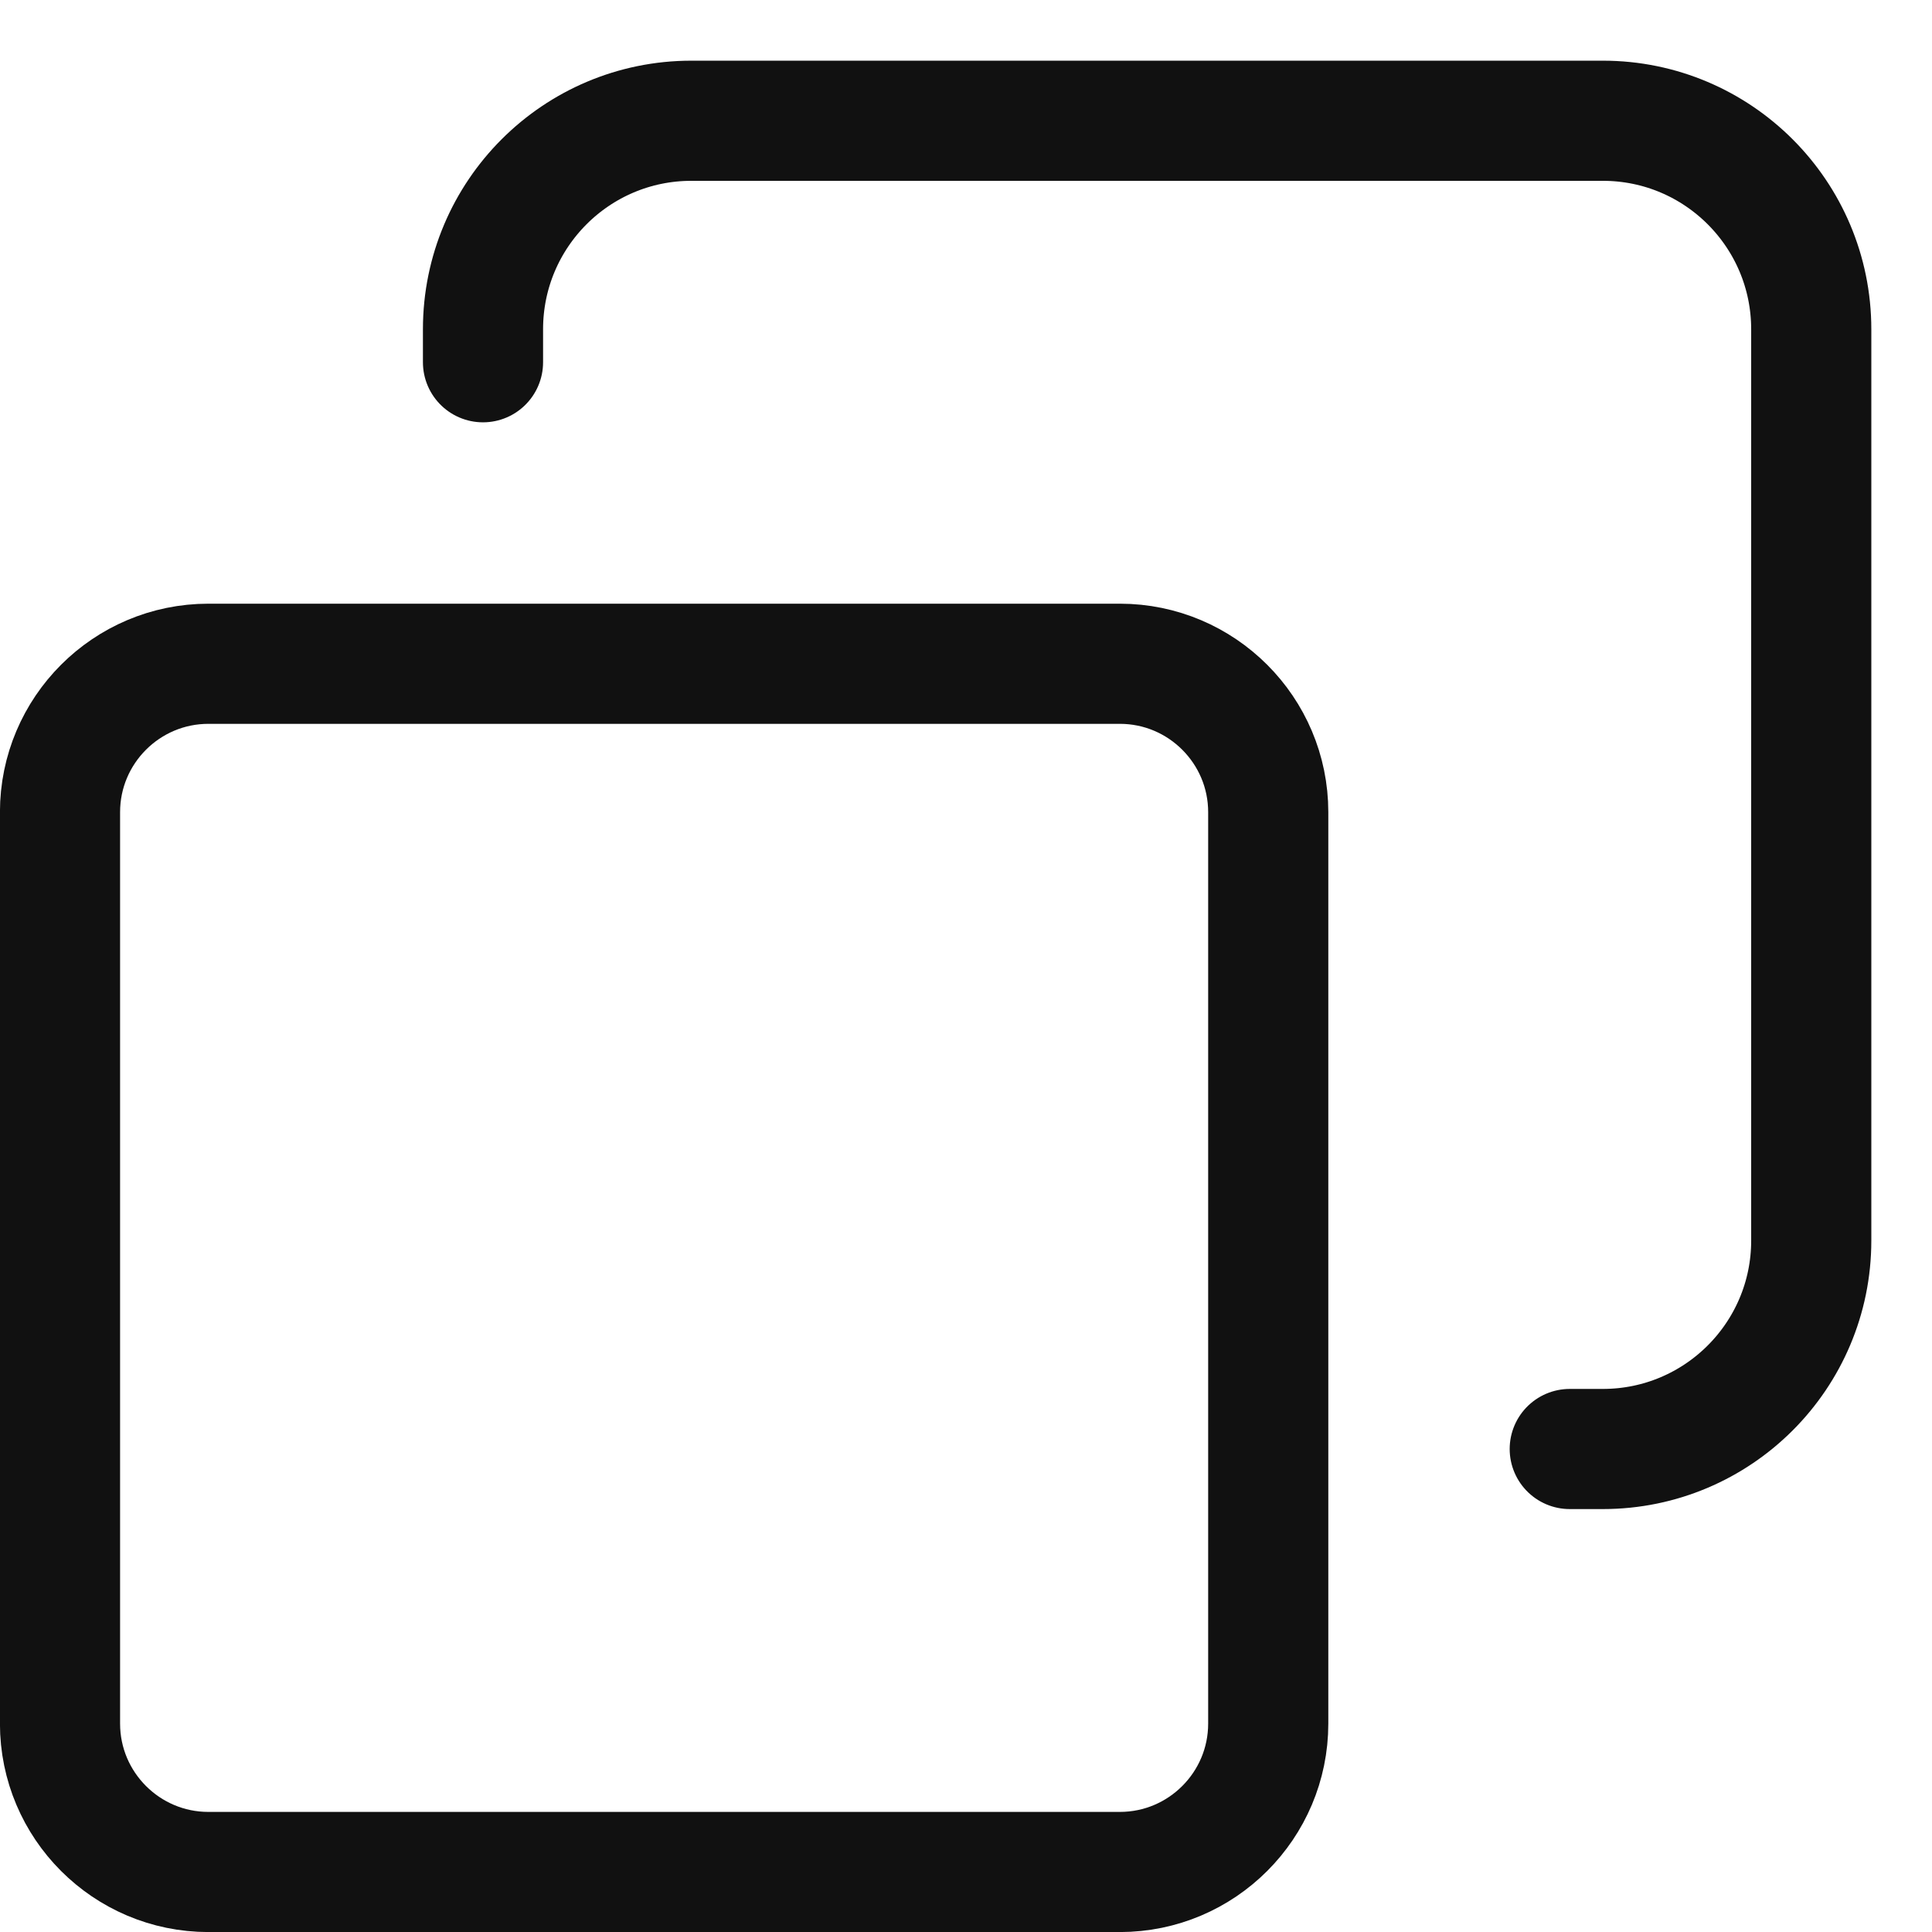
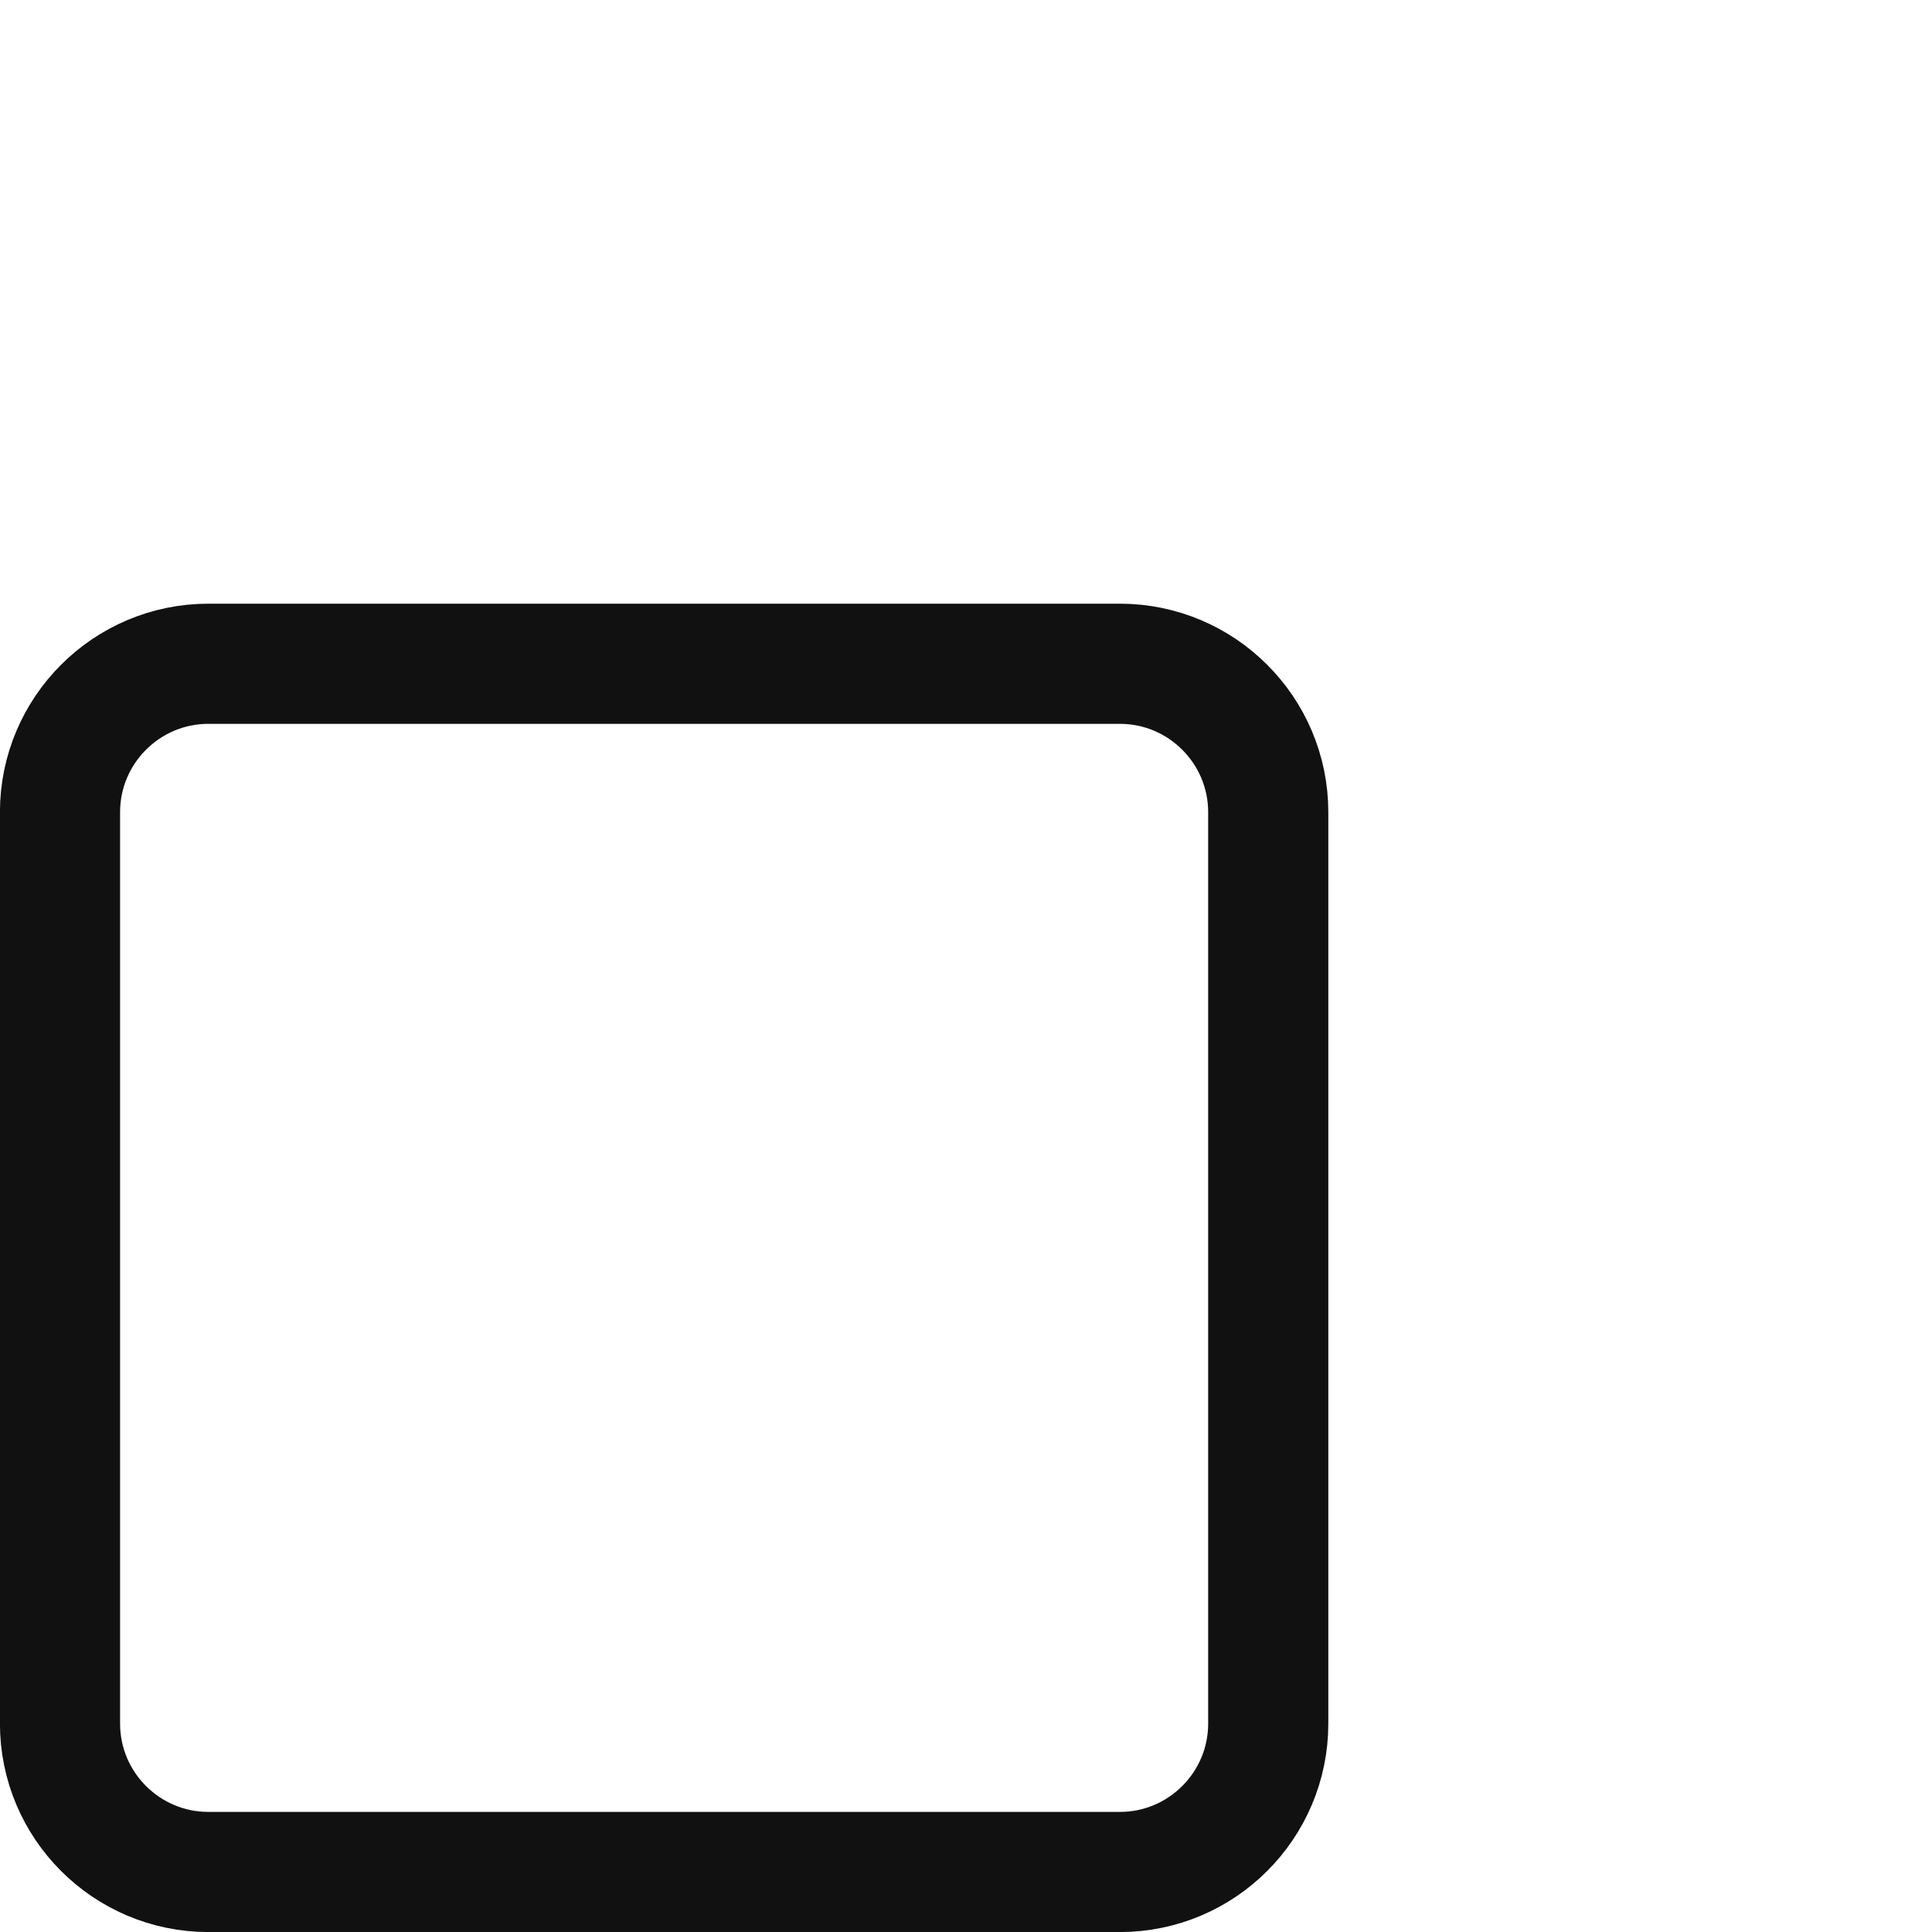
<svg xmlns="http://www.w3.org/2000/svg" width="16" height="16" viewBox="0 0 16 16" fill="none">
  <path d="M10.503 6.726V14.274C10.503 14.952 9.952 15.503 9.274 15.503H1.726C1.048 15.503 0.497 14.952 0.497 14.274V6.726C0.497 6.048 1.048 5.497 1.726 5.497H9.274C9.952 5.497 10.503 6.048 10.503 6.726Z" stroke="#111111" stroke-width="0.995" stroke-linecap="round" />
-   <path d="M13 12H13.274C14.227 12 15 11.227 15 10.274V2.727C15 1.773 14.227 1 13.274 1H5.726C4.773 1 4 1.773 4 2.727V3" stroke="#111111" stroke-width="0.995" stroke-linecap="round" />
</svg>